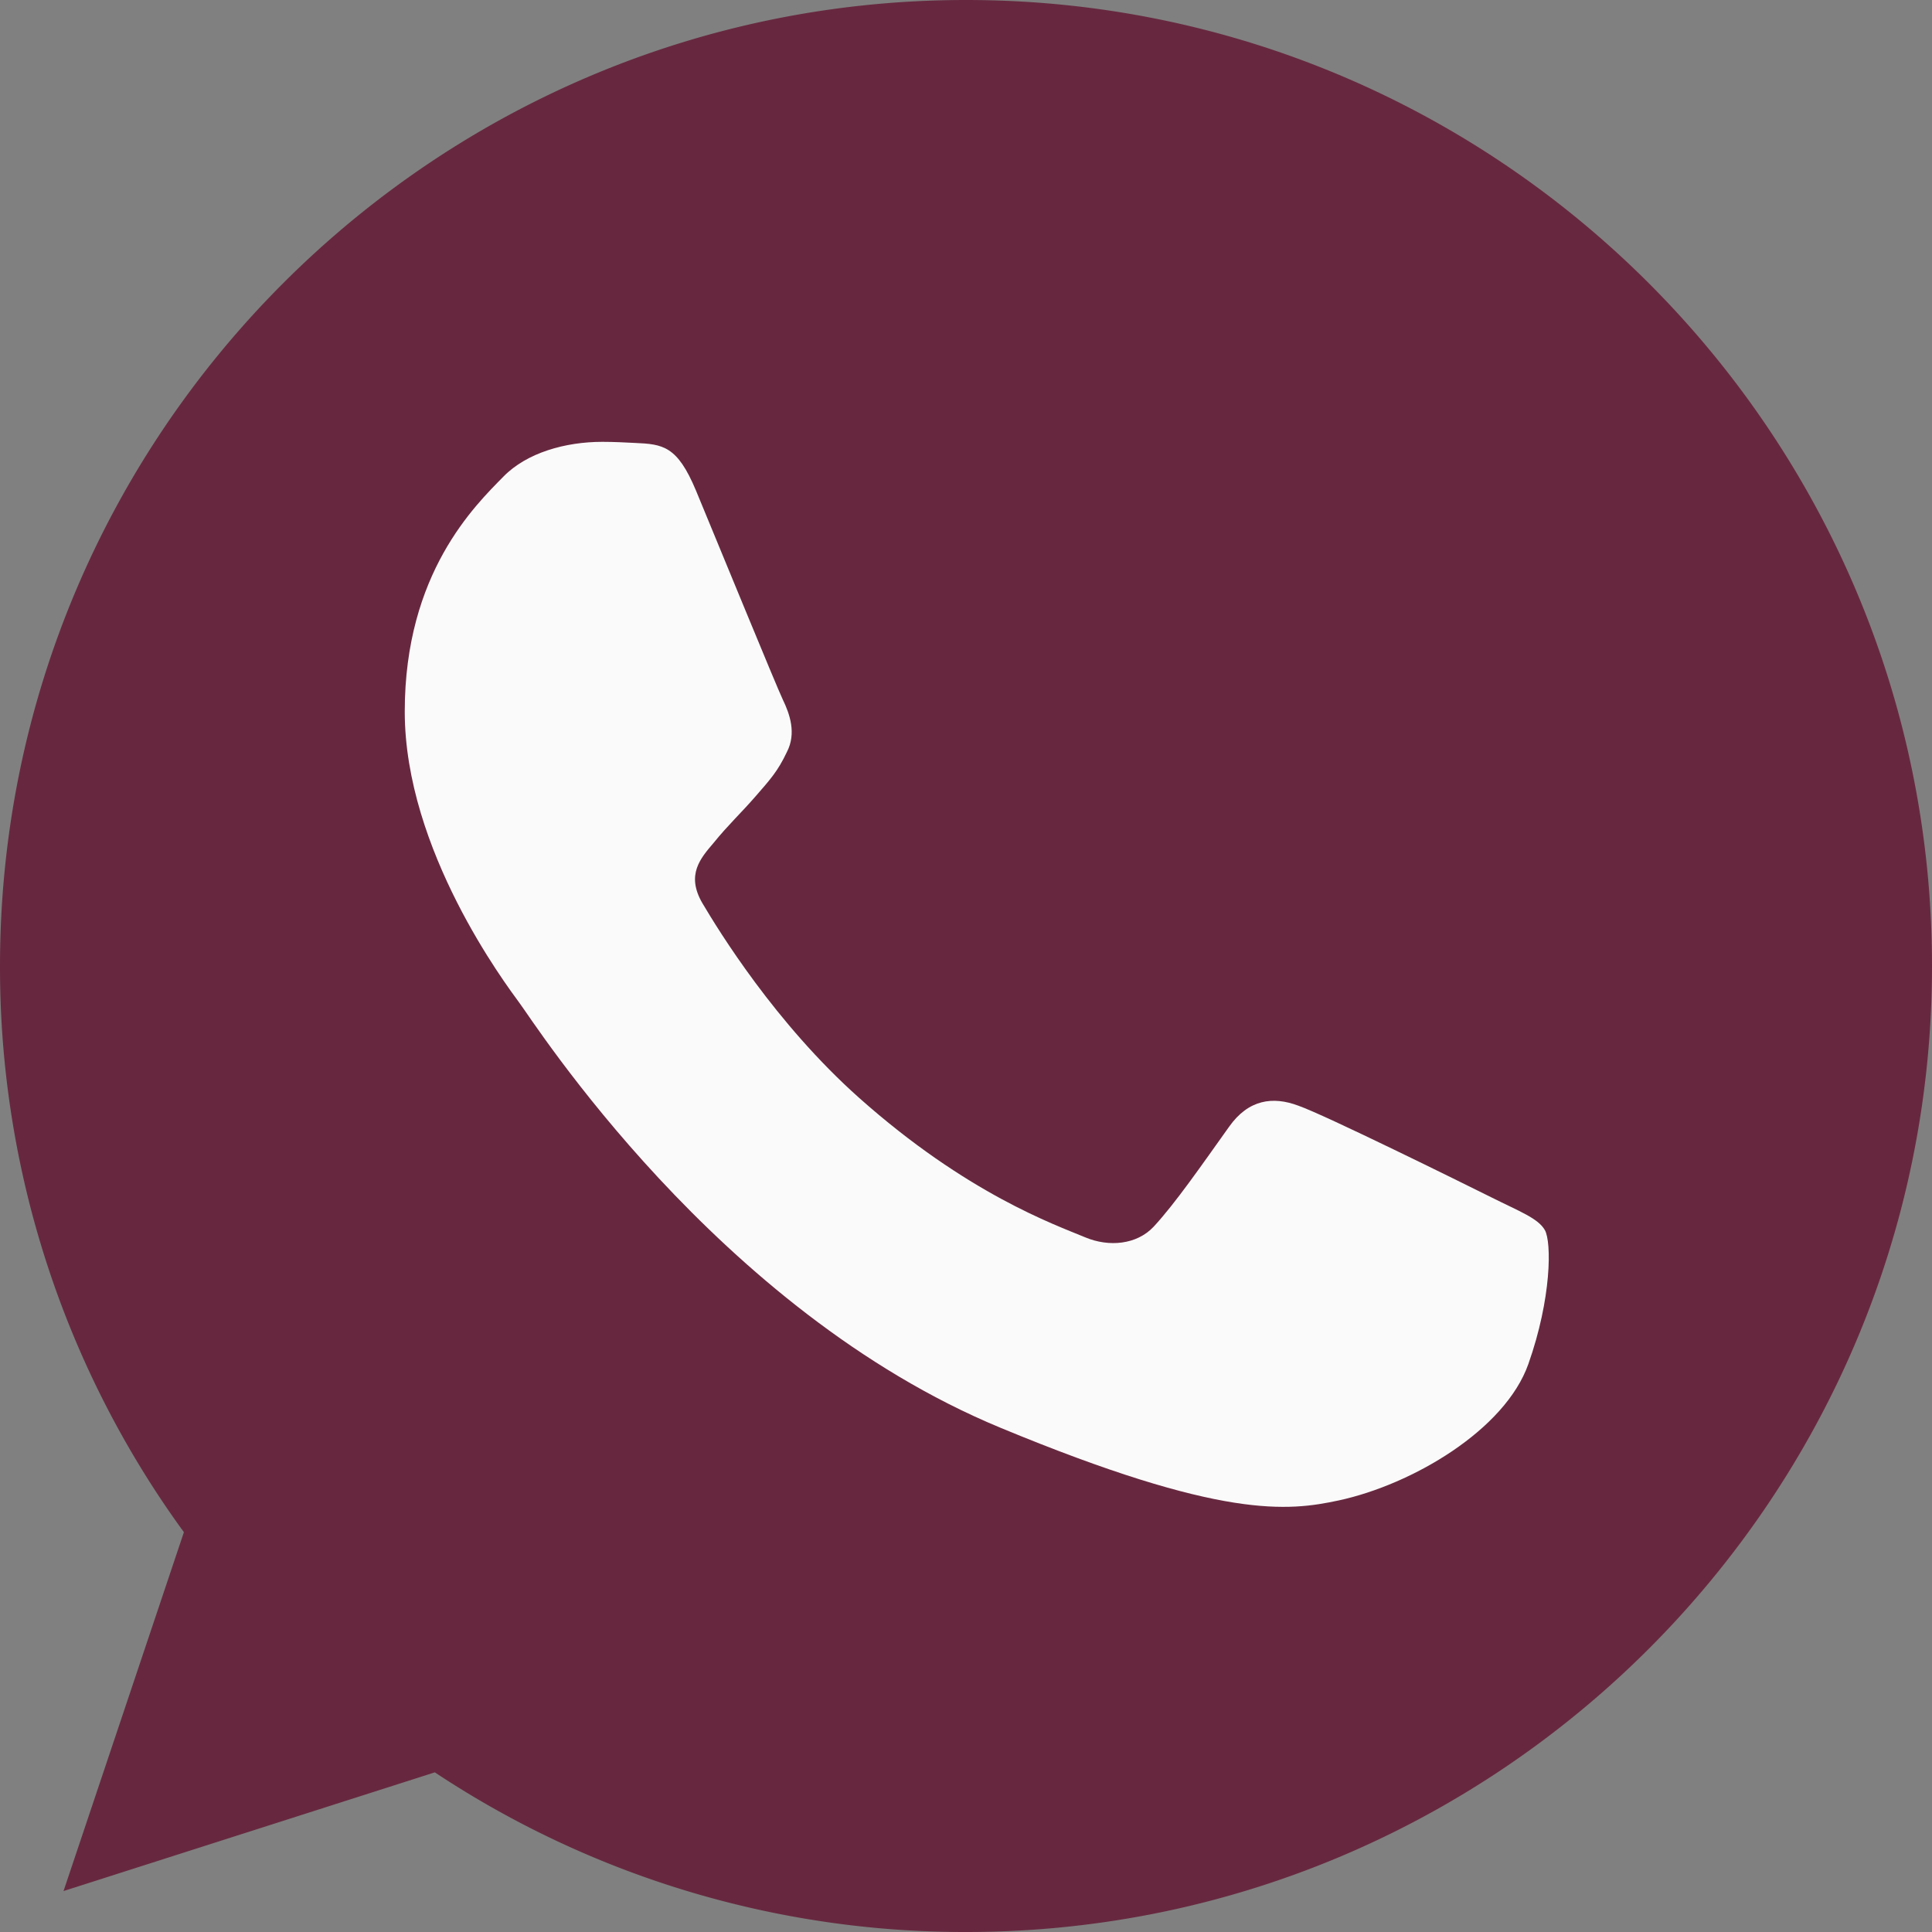
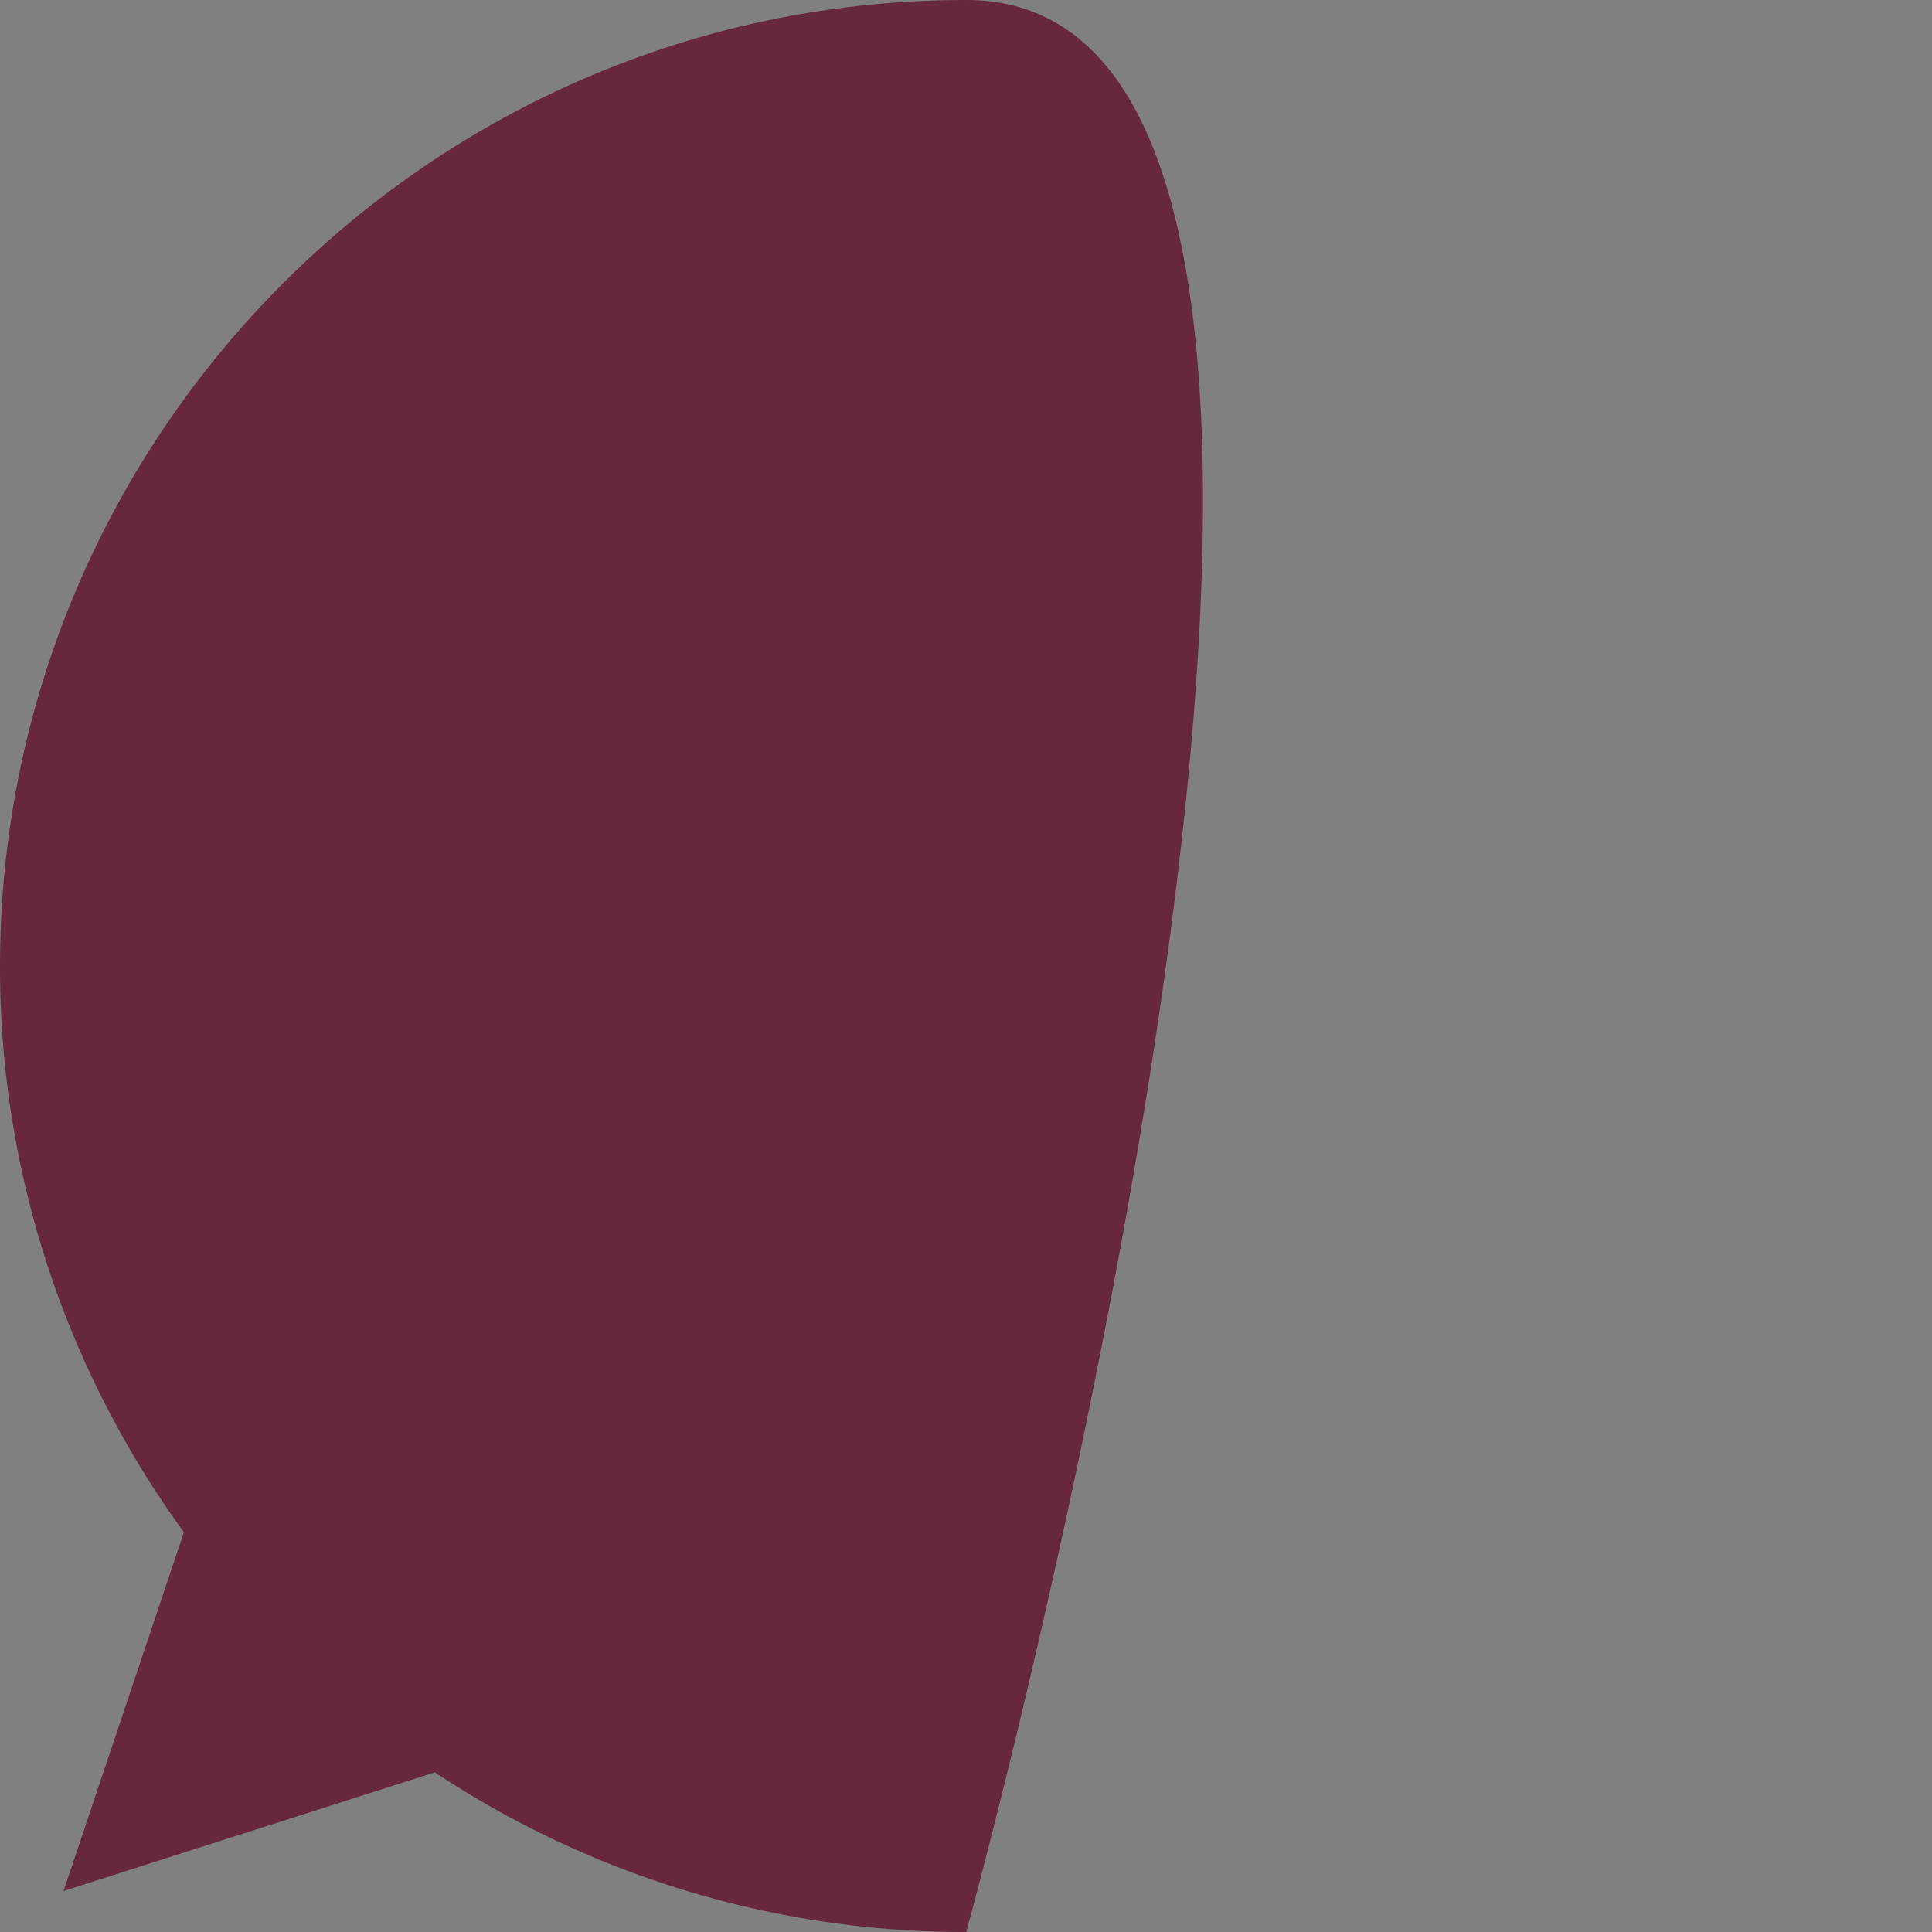
<svg xmlns="http://www.w3.org/2000/svg" id="wpp-verde" width="512" height="512" viewBox="0 0 512 512">
  <rect x="0" y="0" width="512" height="512" fill="#808080" stroke="none" />
-   <path id="Caminho_1" data-name="Caminho 1" d="M256.064,0h-.128C114.784,0,0,114.816,0,256A254.1,254.1,0,0,0,48.736,406.048l-31.9,95.1,98.4-31.456A253.786,253.786,0,0,0,256.064,512C397.216,512,512,397.152,512,256S397.216,0,256.064,0Z" fill="#67283f" />
-   <path id="Caminho_2" data-name="Caminho 2" d="M405.024,361.5c-6.176,17.44-30.688,31.9-50.24,36.128-13.376,2.848-30.848,5.12-89.664-19.264C189.888,347.2,141.44,270.752,137.664,265.792c-3.616-4.96-30.4-40.48-30.4-77.216s18.656-54.624,26.176-62.3c6.176-6.3,16.384-9.184,26.176-9.184,3.168,0,6.016.16,8.576.288,7.52.32,11.3.768,16.256,12.64,6.176,14.88,21.216,51.616,23.008,55.392,1.824,3.776,3.648,8.9,1.088,13.856-2.4,5.12-4.512,7.392-8.288,11.744s-7.36,7.68-11.136,12.352c-3.456,4.064-7.36,8.416-3.008,15.936,4.352,7.36,19.392,31.9,41.536,51.616,28.576,25.44,51.744,33.568,60.032,37.024,6.176,2.56,13.536,1.952,18.048-2.848,5.728-6.176,12.8-16.416,20-26.5,5.12-7.232,11.584-8.128,18.368-5.568,6.912,2.4,43.488,20.48,51.008,24.224,7.52,3.776,12.48,5.568,14.3,8.736C411.2,329.152,411.2,344.032,405.024,361.5Z" fill="#fafafa" />
+   <path id="Caminho_1" data-name="Caminho 1" d="M256.064,0h-.128C114.784,0,0,114.816,0,256A254.1,254.1,0,0,0,48.736,406.048l-31.9,95.1,98.4-31.456A253.786,253.786,0,0,0,256.064,512S397.216,0,256.064,0Z" fill="#67283f" />
</svg>